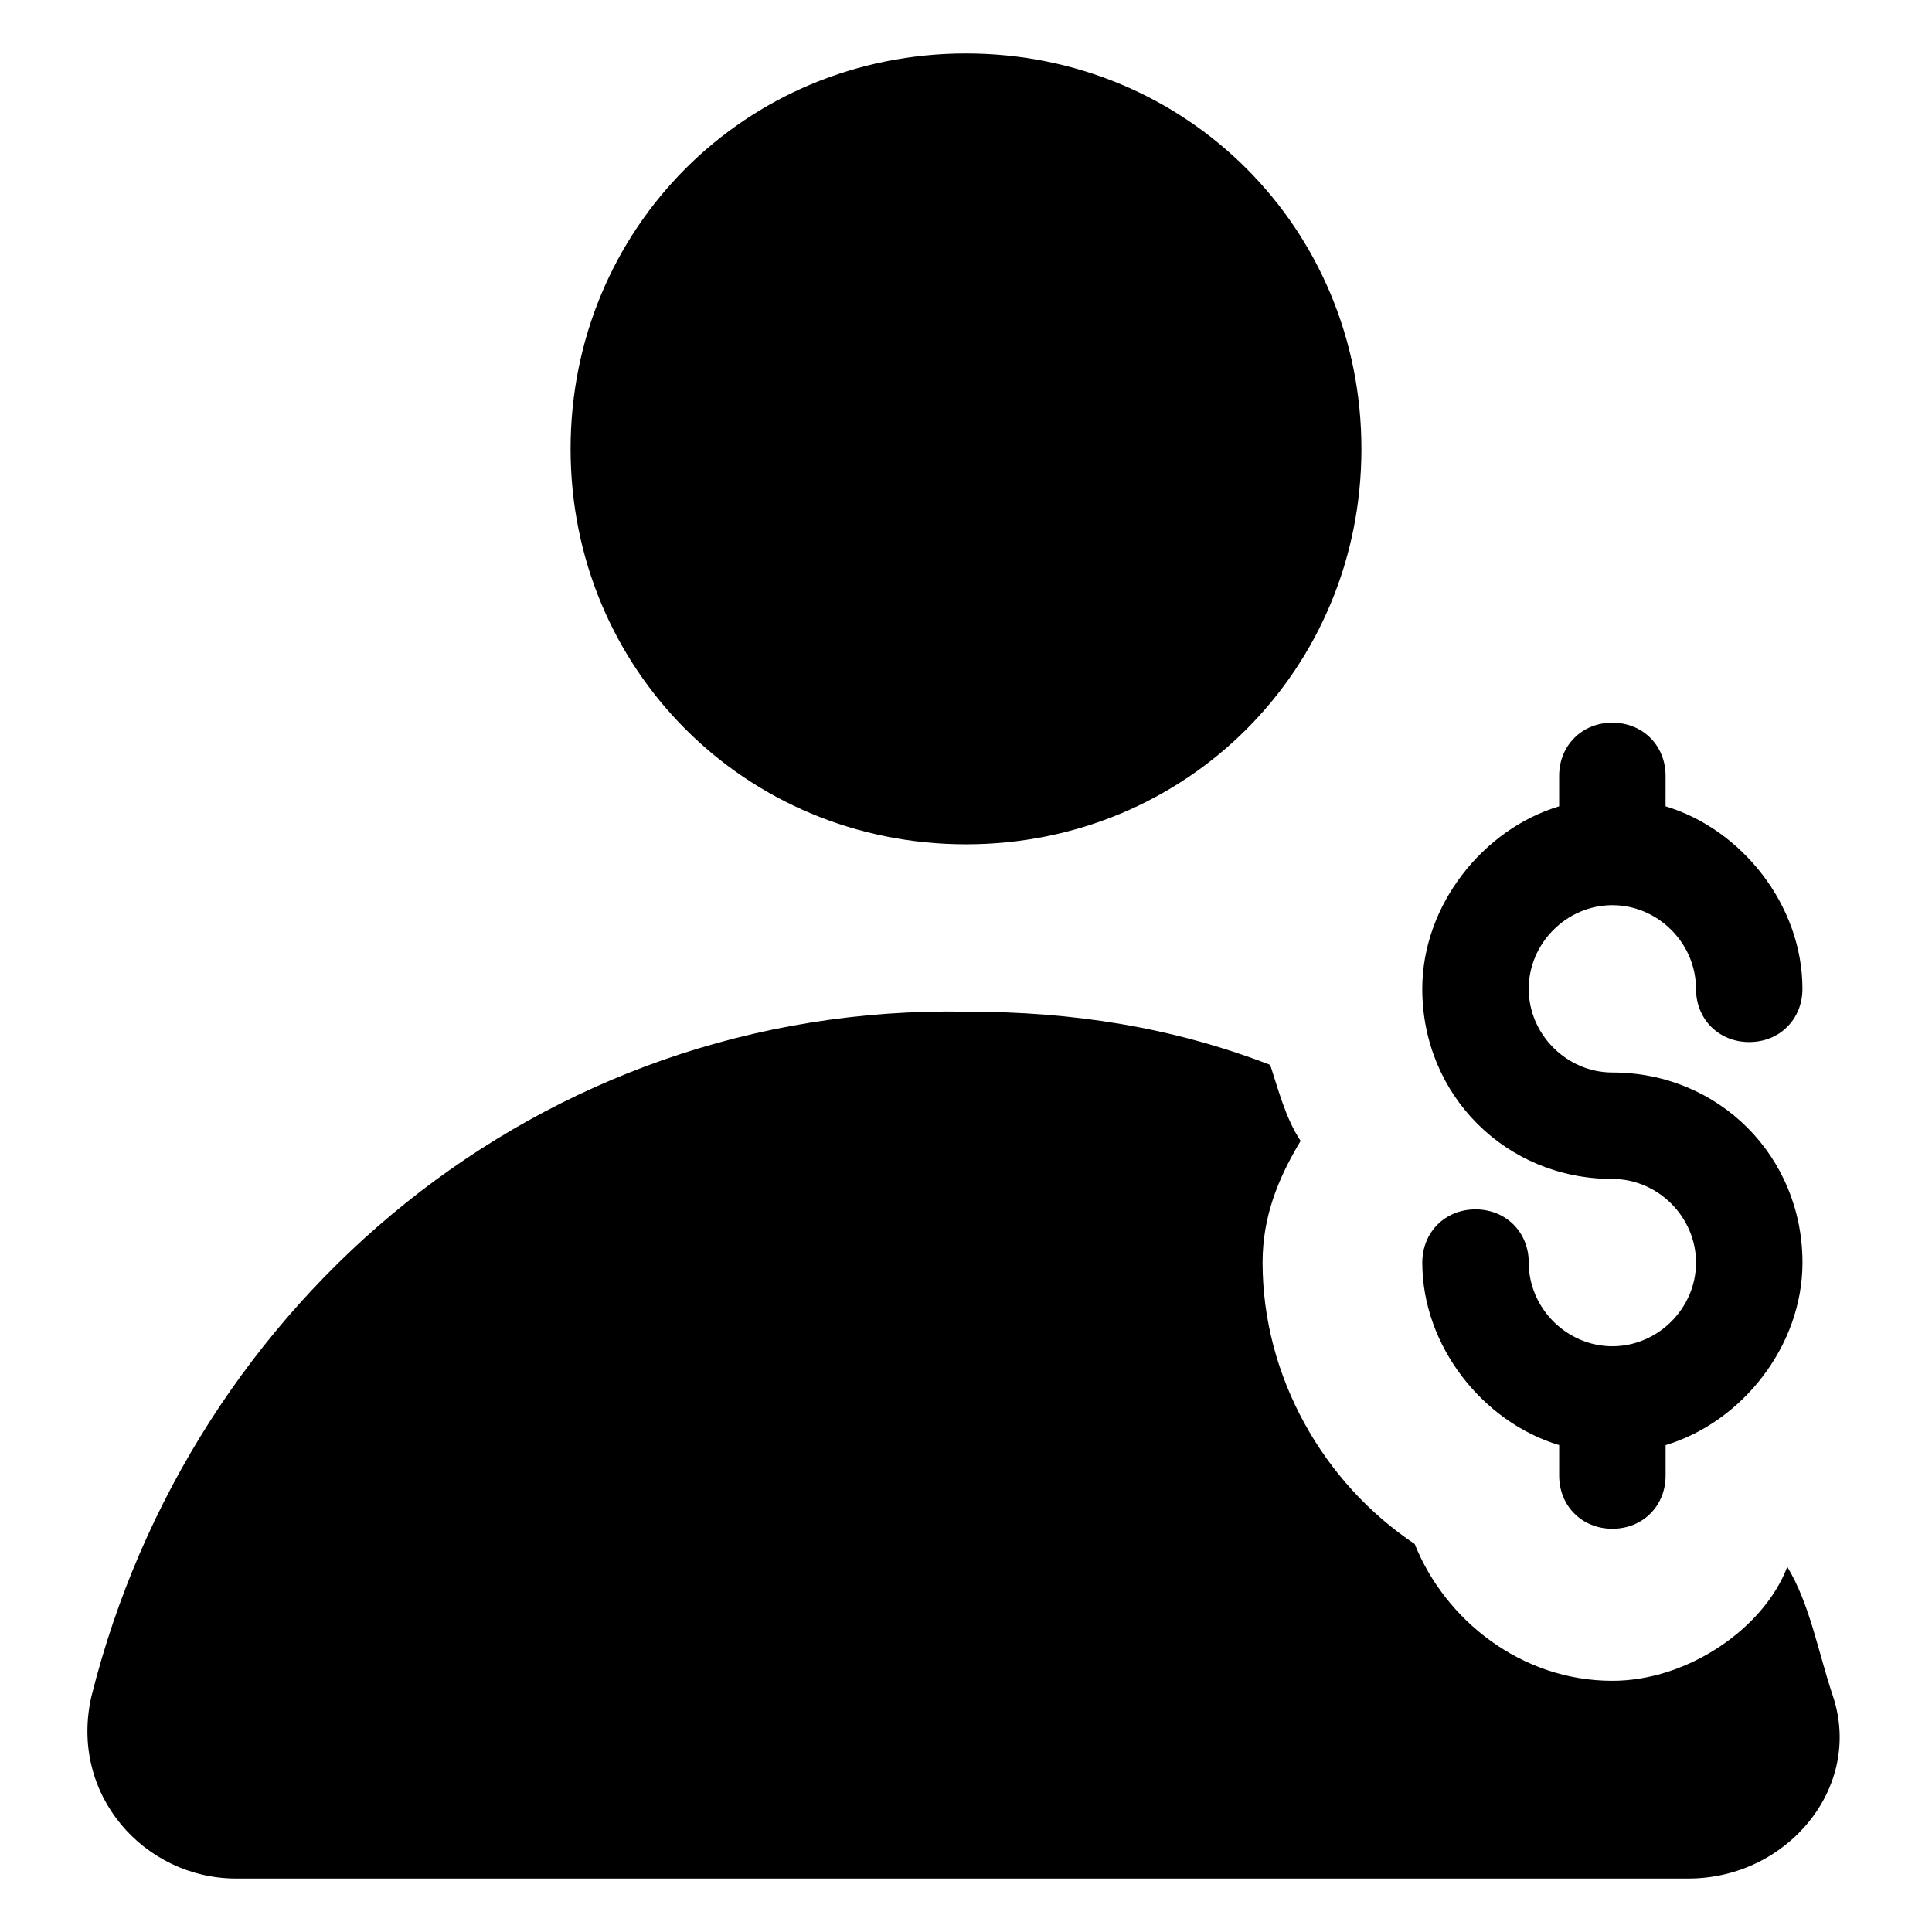
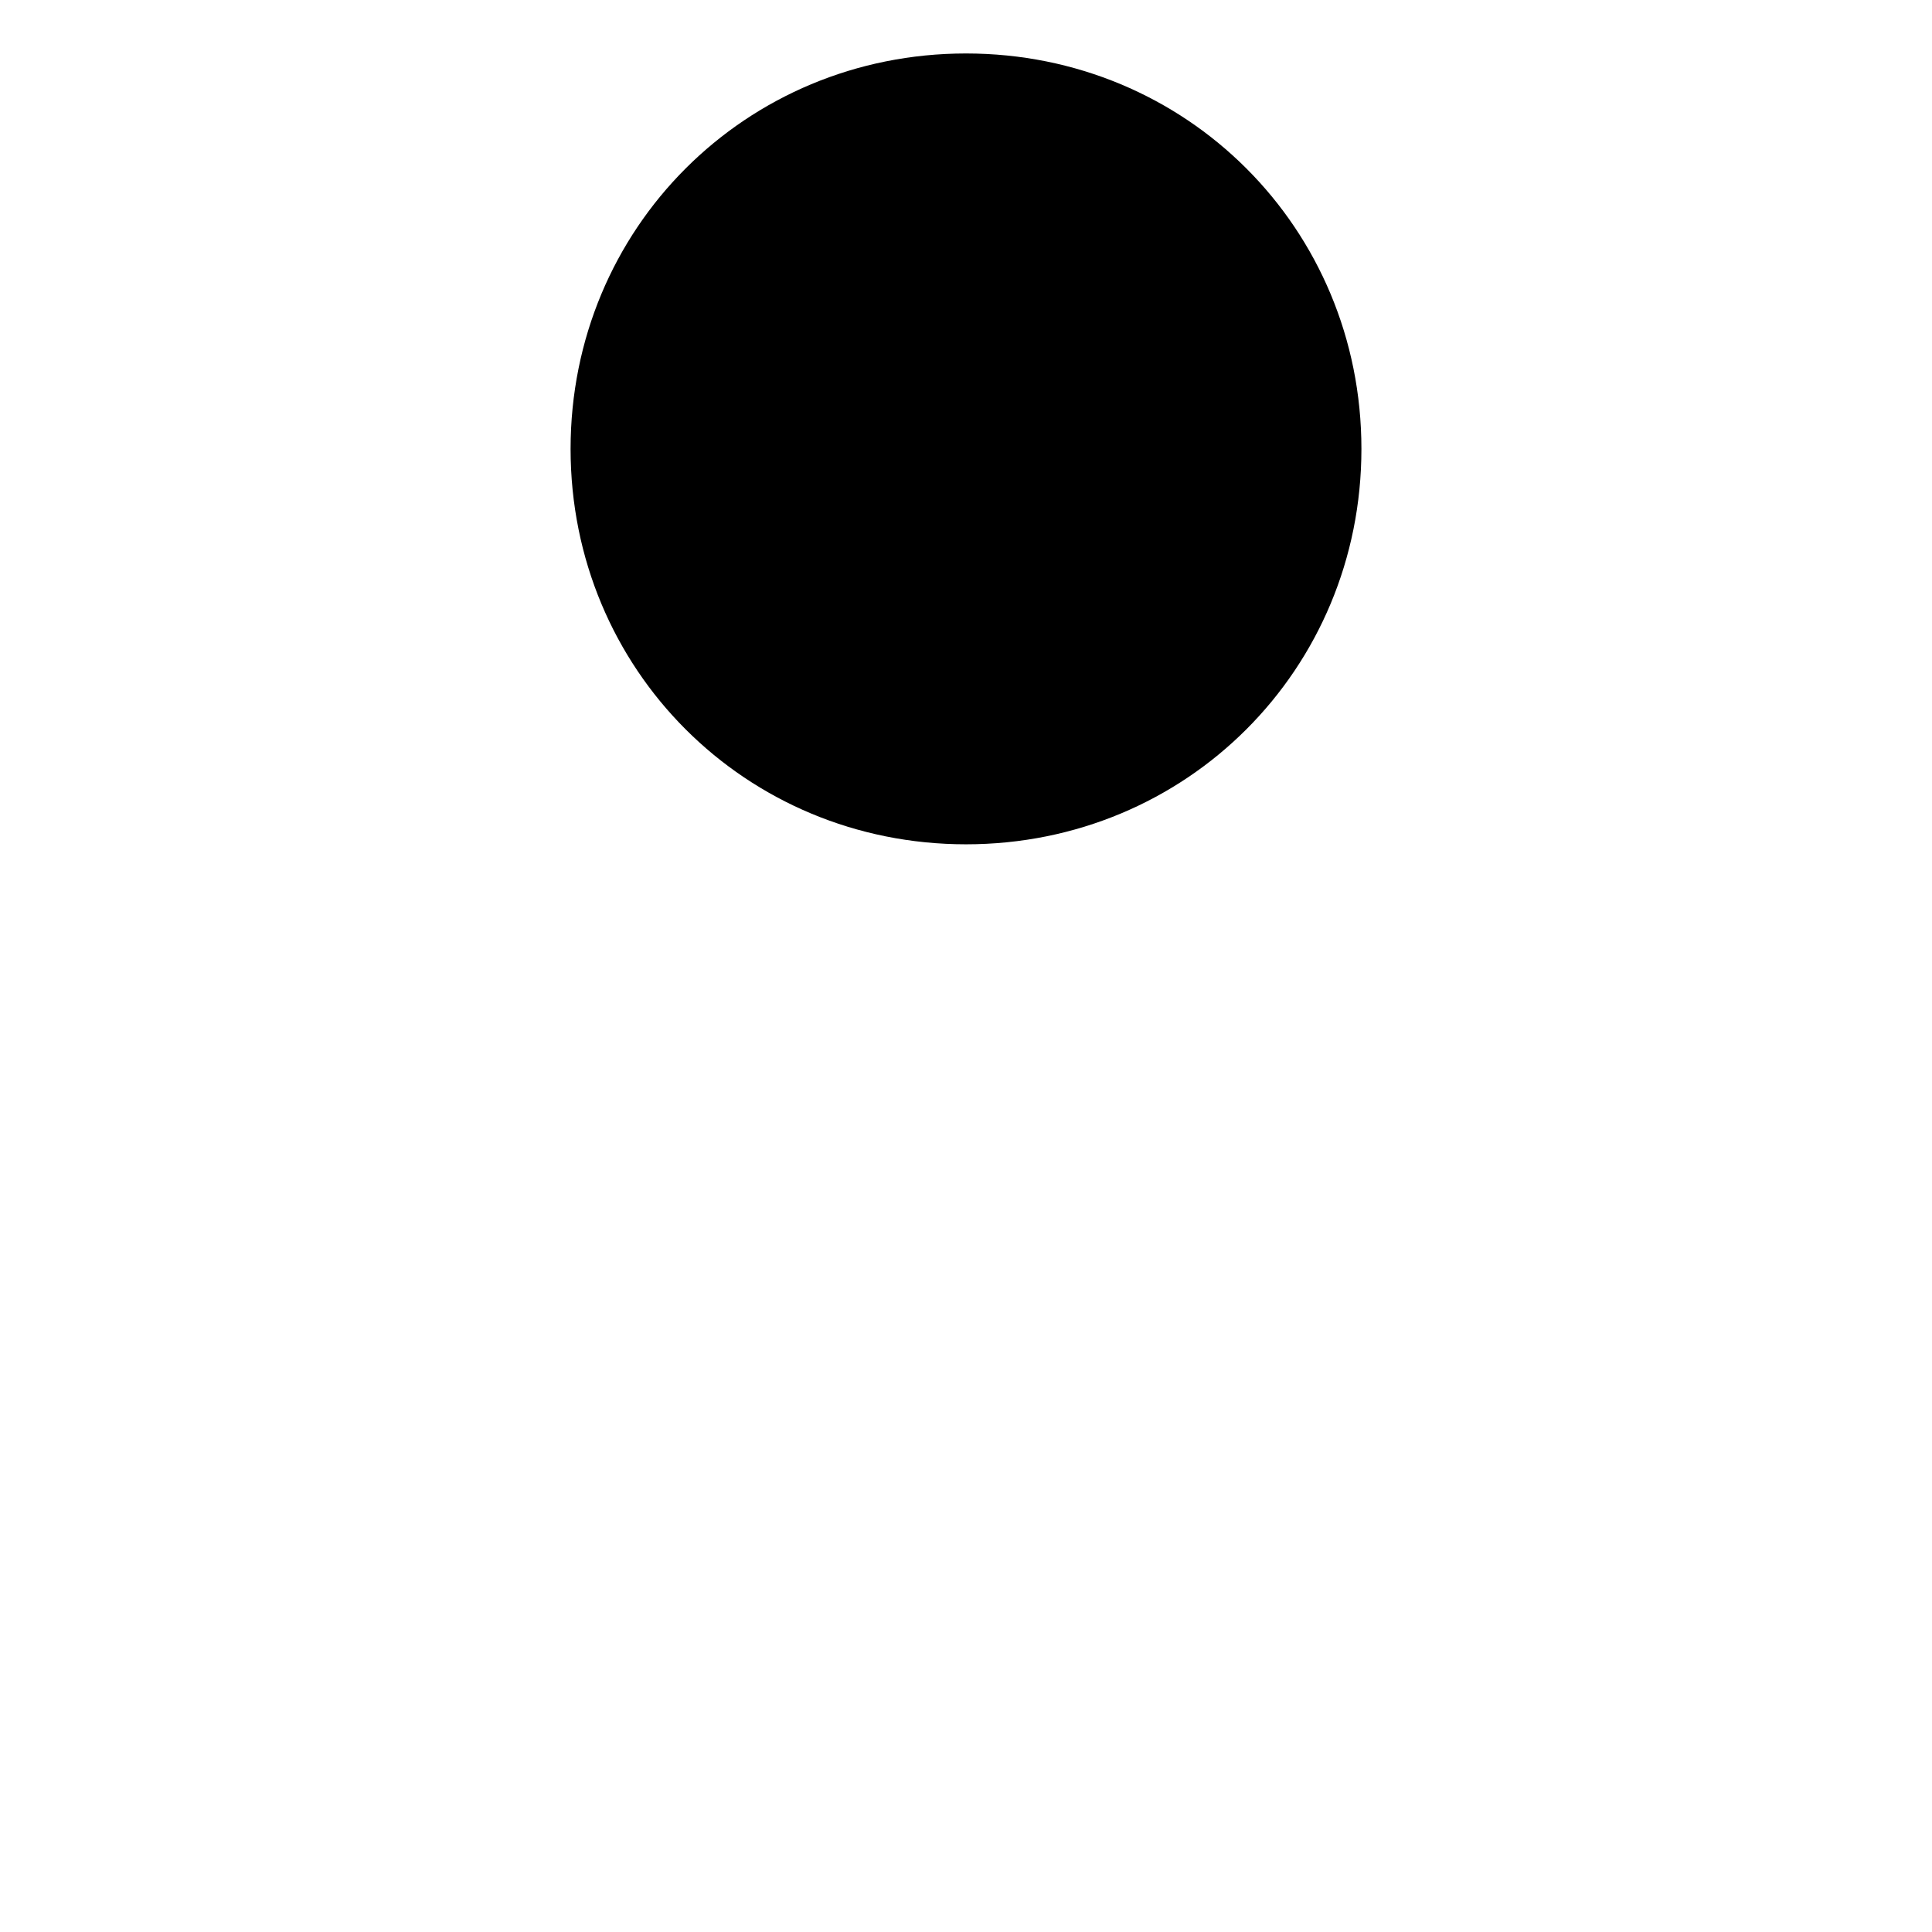
<svg xmlns="http://www.w3.org/2000/svg" fill="#000000" width="800px" height="800px" version="1.1" viewBox="144 144 512 512">
  <g>
-     <path d="m168.25 593.46c-6.047 26.199 14.105 48.367 38.289 48.367h384.91c26.199 0 46.352-24.184 38.289-48.367-4.031-12.09-6.047-24.184-12.09-34.258-6.047 16.121-26.199 30.227-46.352 30.227-24.184 0-44.336-16.121-52.395-36.273-24.184-16.121-40.305-44.336-40.305-74.562 0-12.09 4.031-22.168 10.078-32.242-4.031-6.047-6.047-14.105-8.062-20.152-26.199-10.078-52.395-14.105-80.609-14.105-112.86-2.019-205.55 76.574-231.75 181.37z" />
    <path d="m400 367.75c58.441 0 104.79-46.352 104.79-104.79 0-58.441-46.352-104.79-104.79-104.79s-104.79 46.352-104.79 104.79c0 58.441 46.348 104.79 104.79 104.79z" />
-     <path d="m571.29 383.88c12.09 0 22.168 10.078 22.168 22.168 0 8.062 6.047 14.105 14.105 14.105 8.062 0 14.105-6.047 14.105-14.105 0-22.168-16.121-42.32-36.273-48.367l0.004-8.059c0-8.062-6.047-14.105-14.105-14.105-8.062 0-14.105 6.047-14.105 14.105v8.062c-20.152 6.047-36.273 26.199-36.273 48.367 0 28.215 22.168 50.383 50.383 50.383 12.09 0 22.168 10.078 22.168 22.168s-10.078 22.168-22.168 22.168c-12.09 0-22.168-10.078-22.168-22.168 0-8.062-6.047-14.105-14.105-14.105-8.062 0-14.105 6.047-14.105 14.105 0 22.168 16.121 42.32 36.273 48.367v8.062c0 8.062 6.047 14.105 14.105 14.105 8.062 0 14.105-6.047 14.105-14.105v-8.062c20.152-6.047 36.273-26.199 36.273-48.367 0-28.215-22.168-50.383-50.383-50.383-12.09 0-22.168-10.078-22.168-22.168-0.004-12.094 10.074-22.172 22.164-22.172z" />
  </g>
</svg>